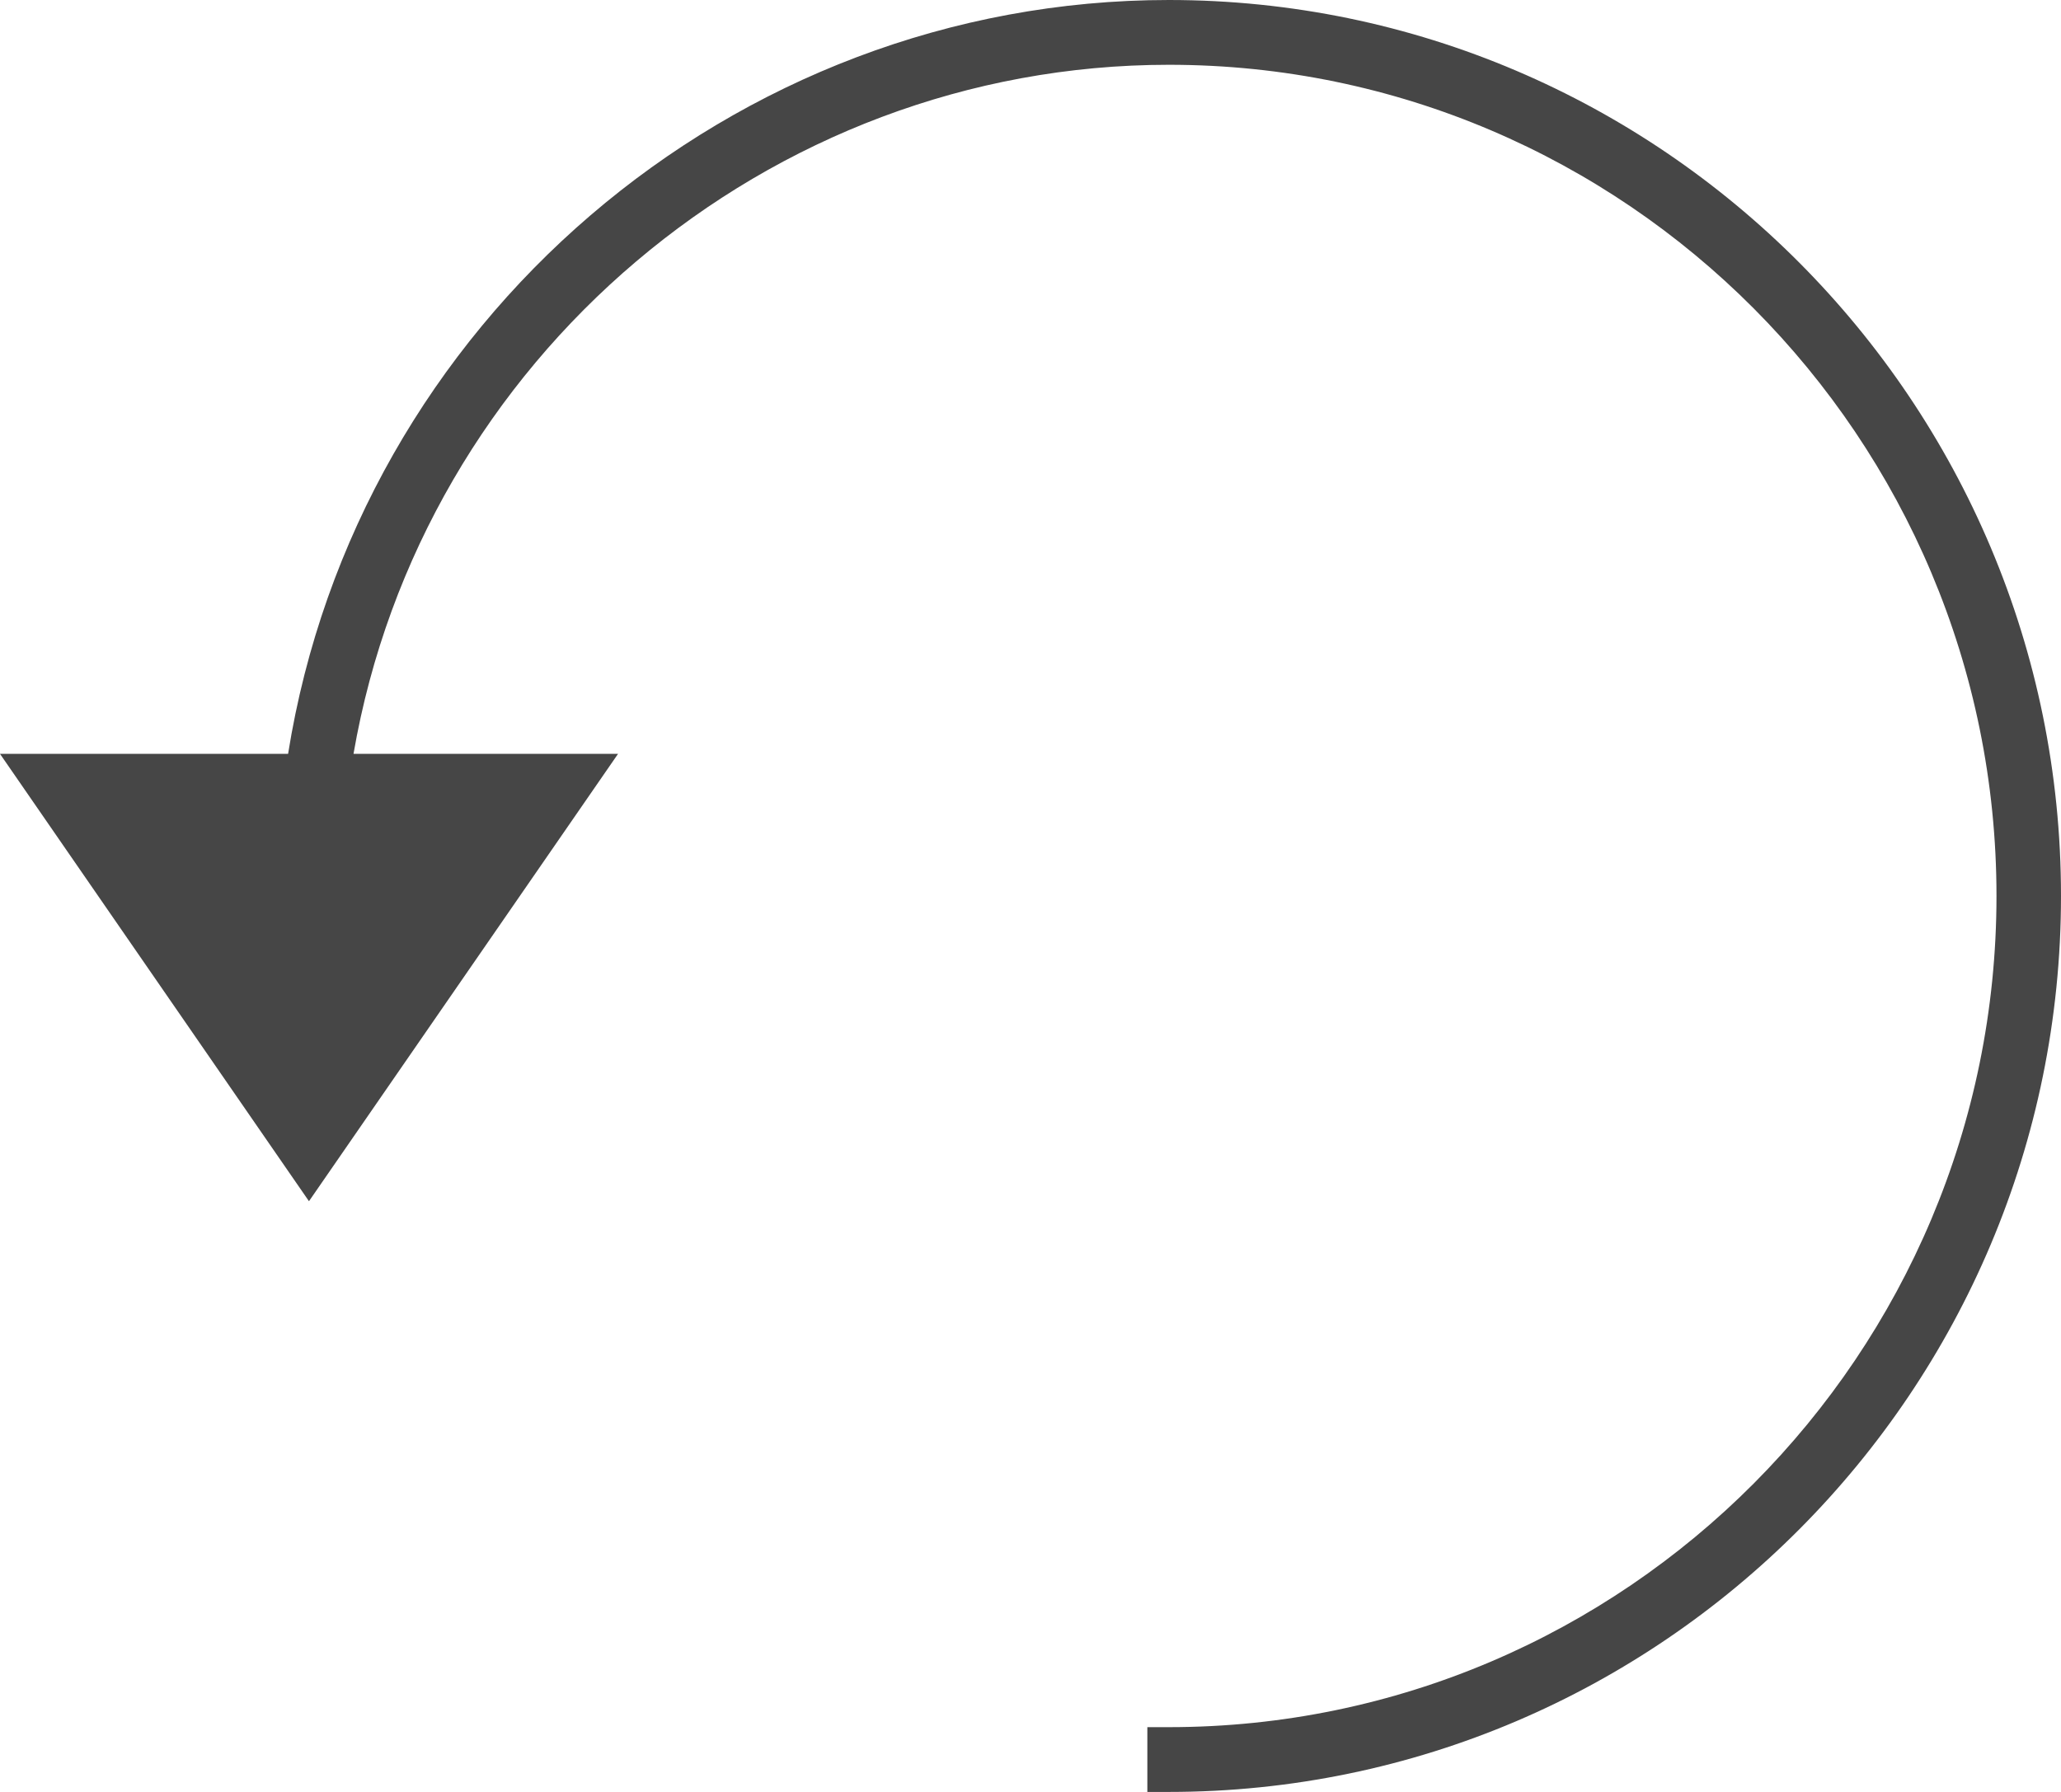
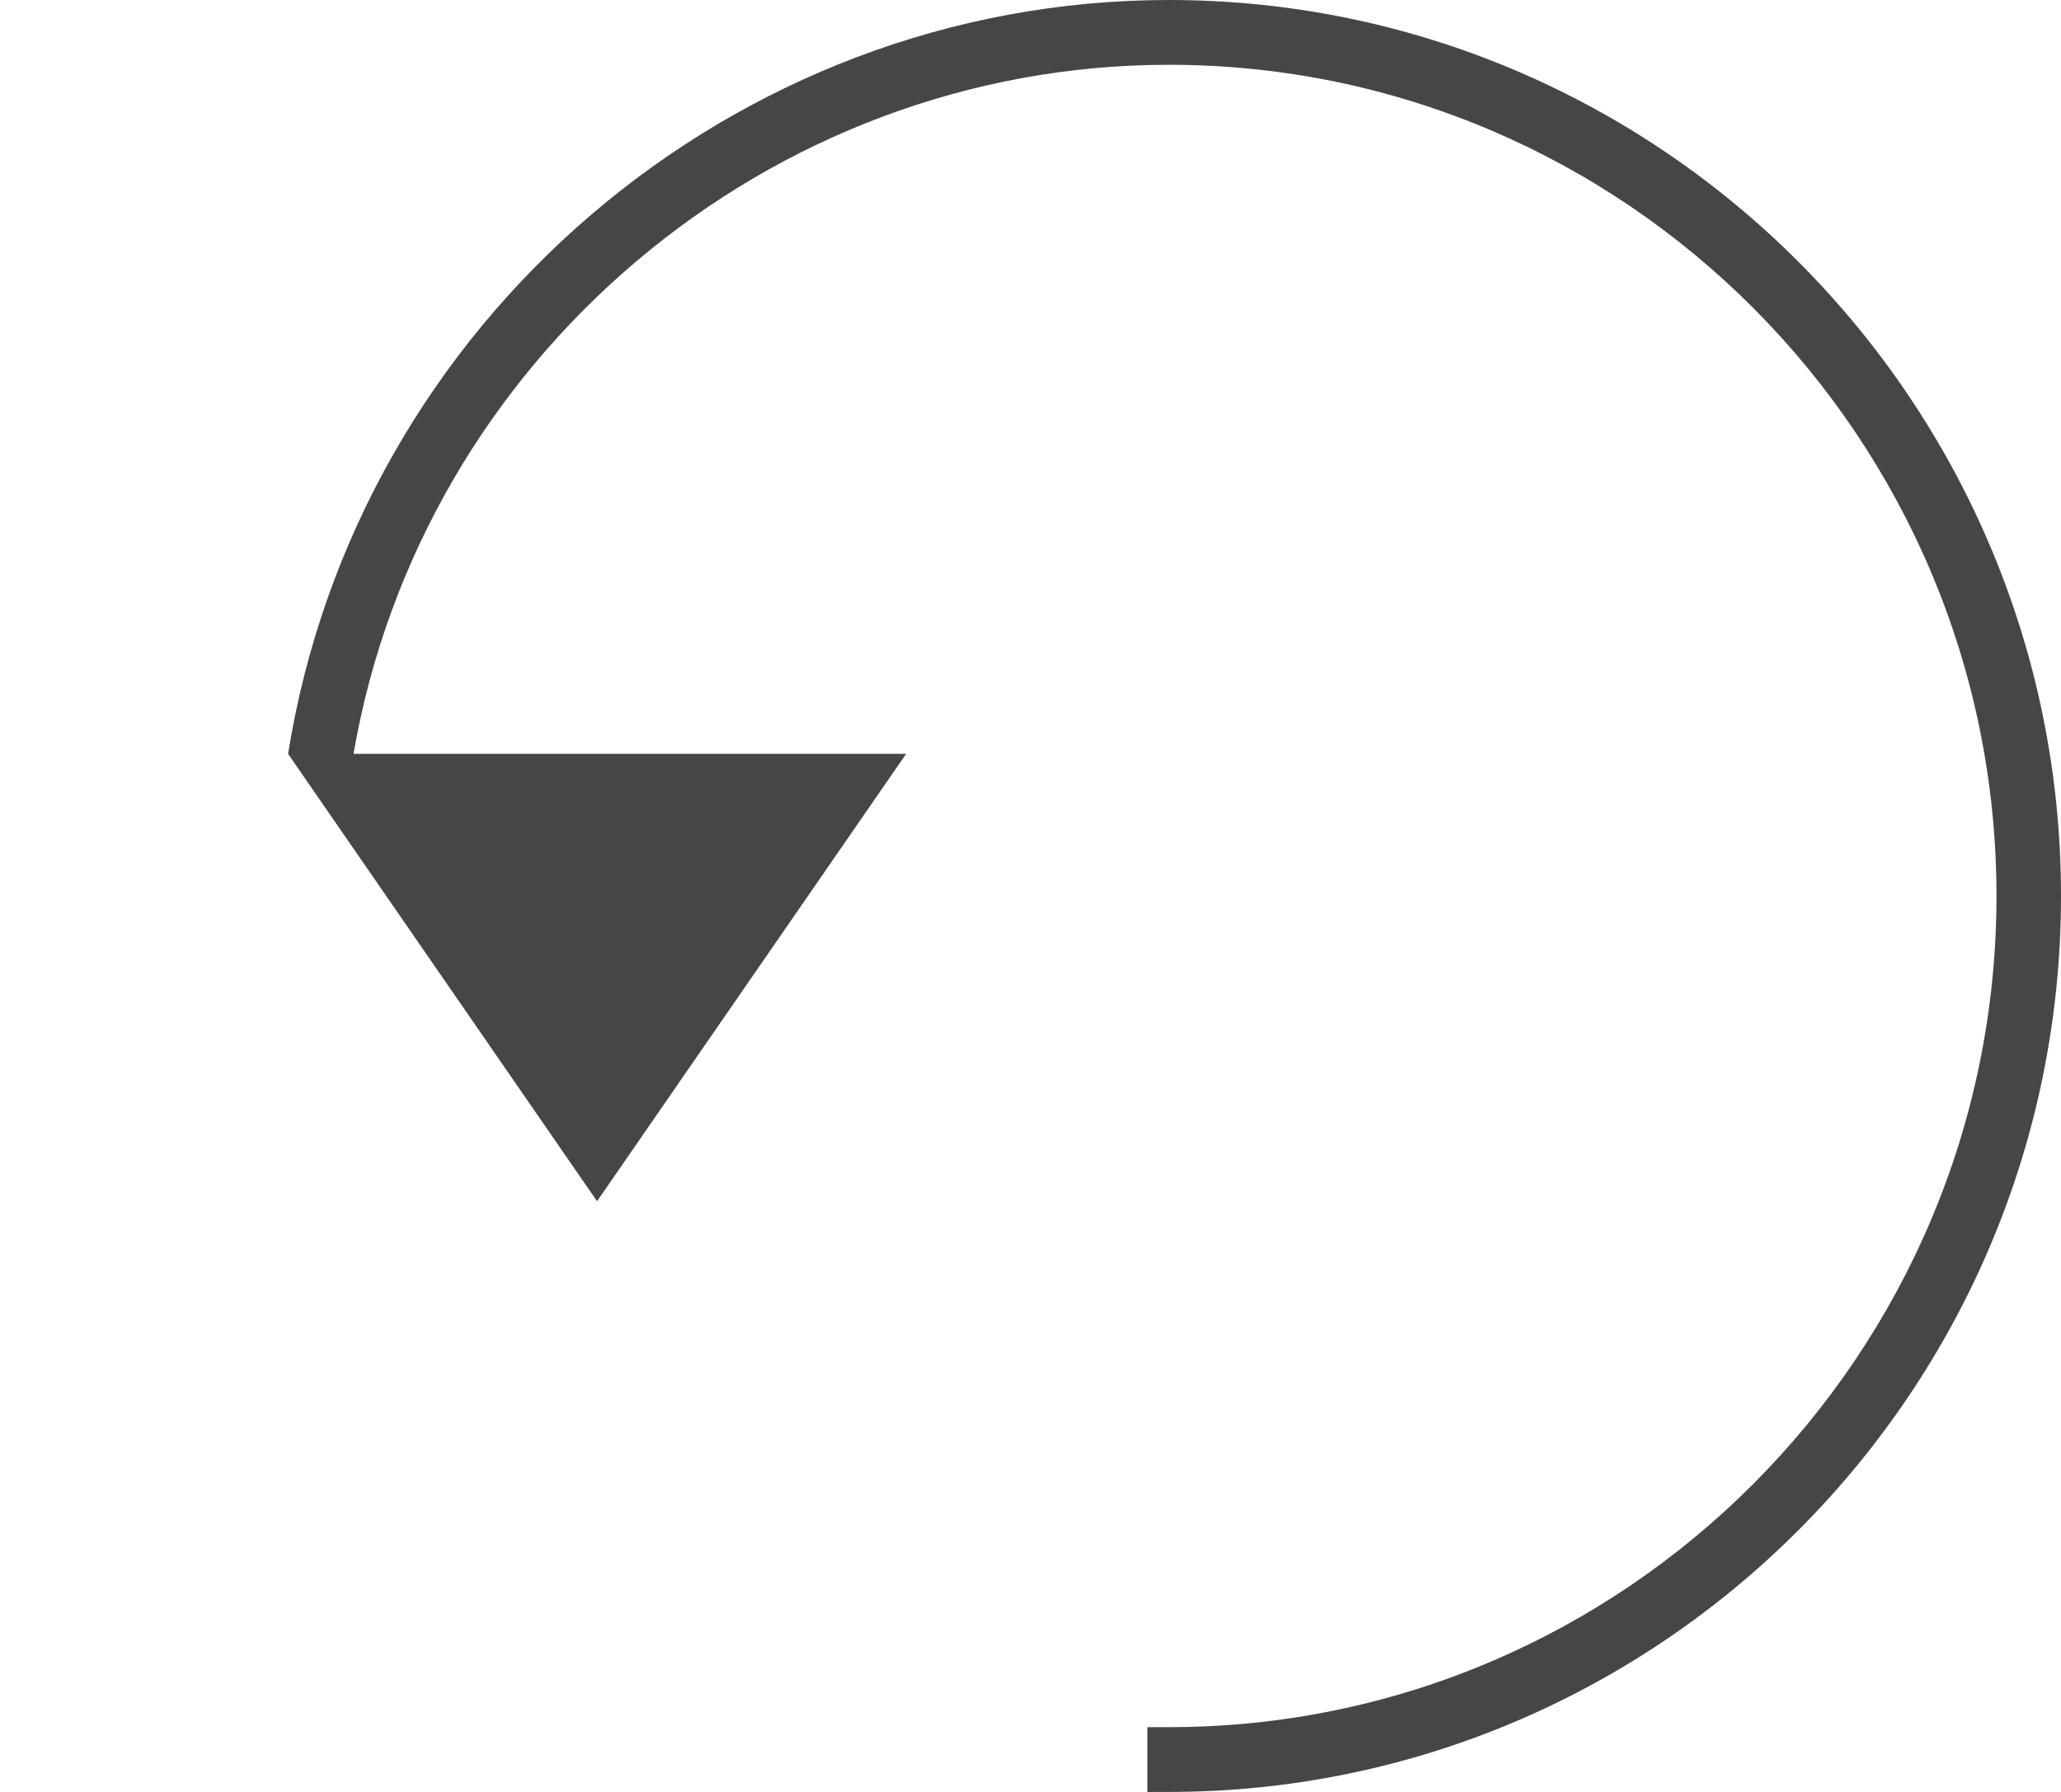
<svg xmlns="http://www.w3.org/2000/svg" width="23" height="20" viewBox="0 0 23 20">
  <g fill="none" fill-rule="evenodd">
    <g fill="#464646" fill-rule="nonzero">
      <g>
        <g>
-           <path d="M13.044 7c-4.873 0-9.061 3.603-9.829 8.414H0l3.448 4.993 3.449-4.993H3.945c.76-4.404 4.622-7.691 9.099-7.691 5.093 0 9.236 4.162 9.236 9.277 0 5.115-4.143 9.277-9.236 9.277h-.24V27h.24C18.534 27 23 22.514 23 17S18.533 7 13.044 7z" transform="translate(-520 -841) translate(120 804) translate(400 30)" />
+           <path d="M13.044 7c-4.873 0-9.061 3.603-9.829 8.414l3.448 4.993 3.449-4.993H3.945c.76-4.404 4.622-7.691 9.099-7.691 5.093 0 9.236 4.162 9.236 9.277 0 5.115-4.143 9.277-9.236 9.277h-.24V27h.24C18.534 27 23 22.514 23 17S18.533 7 13.044 7z" transform="translate(-520 -841) translate(120 804) translate(400 30)" />
        </g>
      </g>
    </g>
  </g>
</svg>